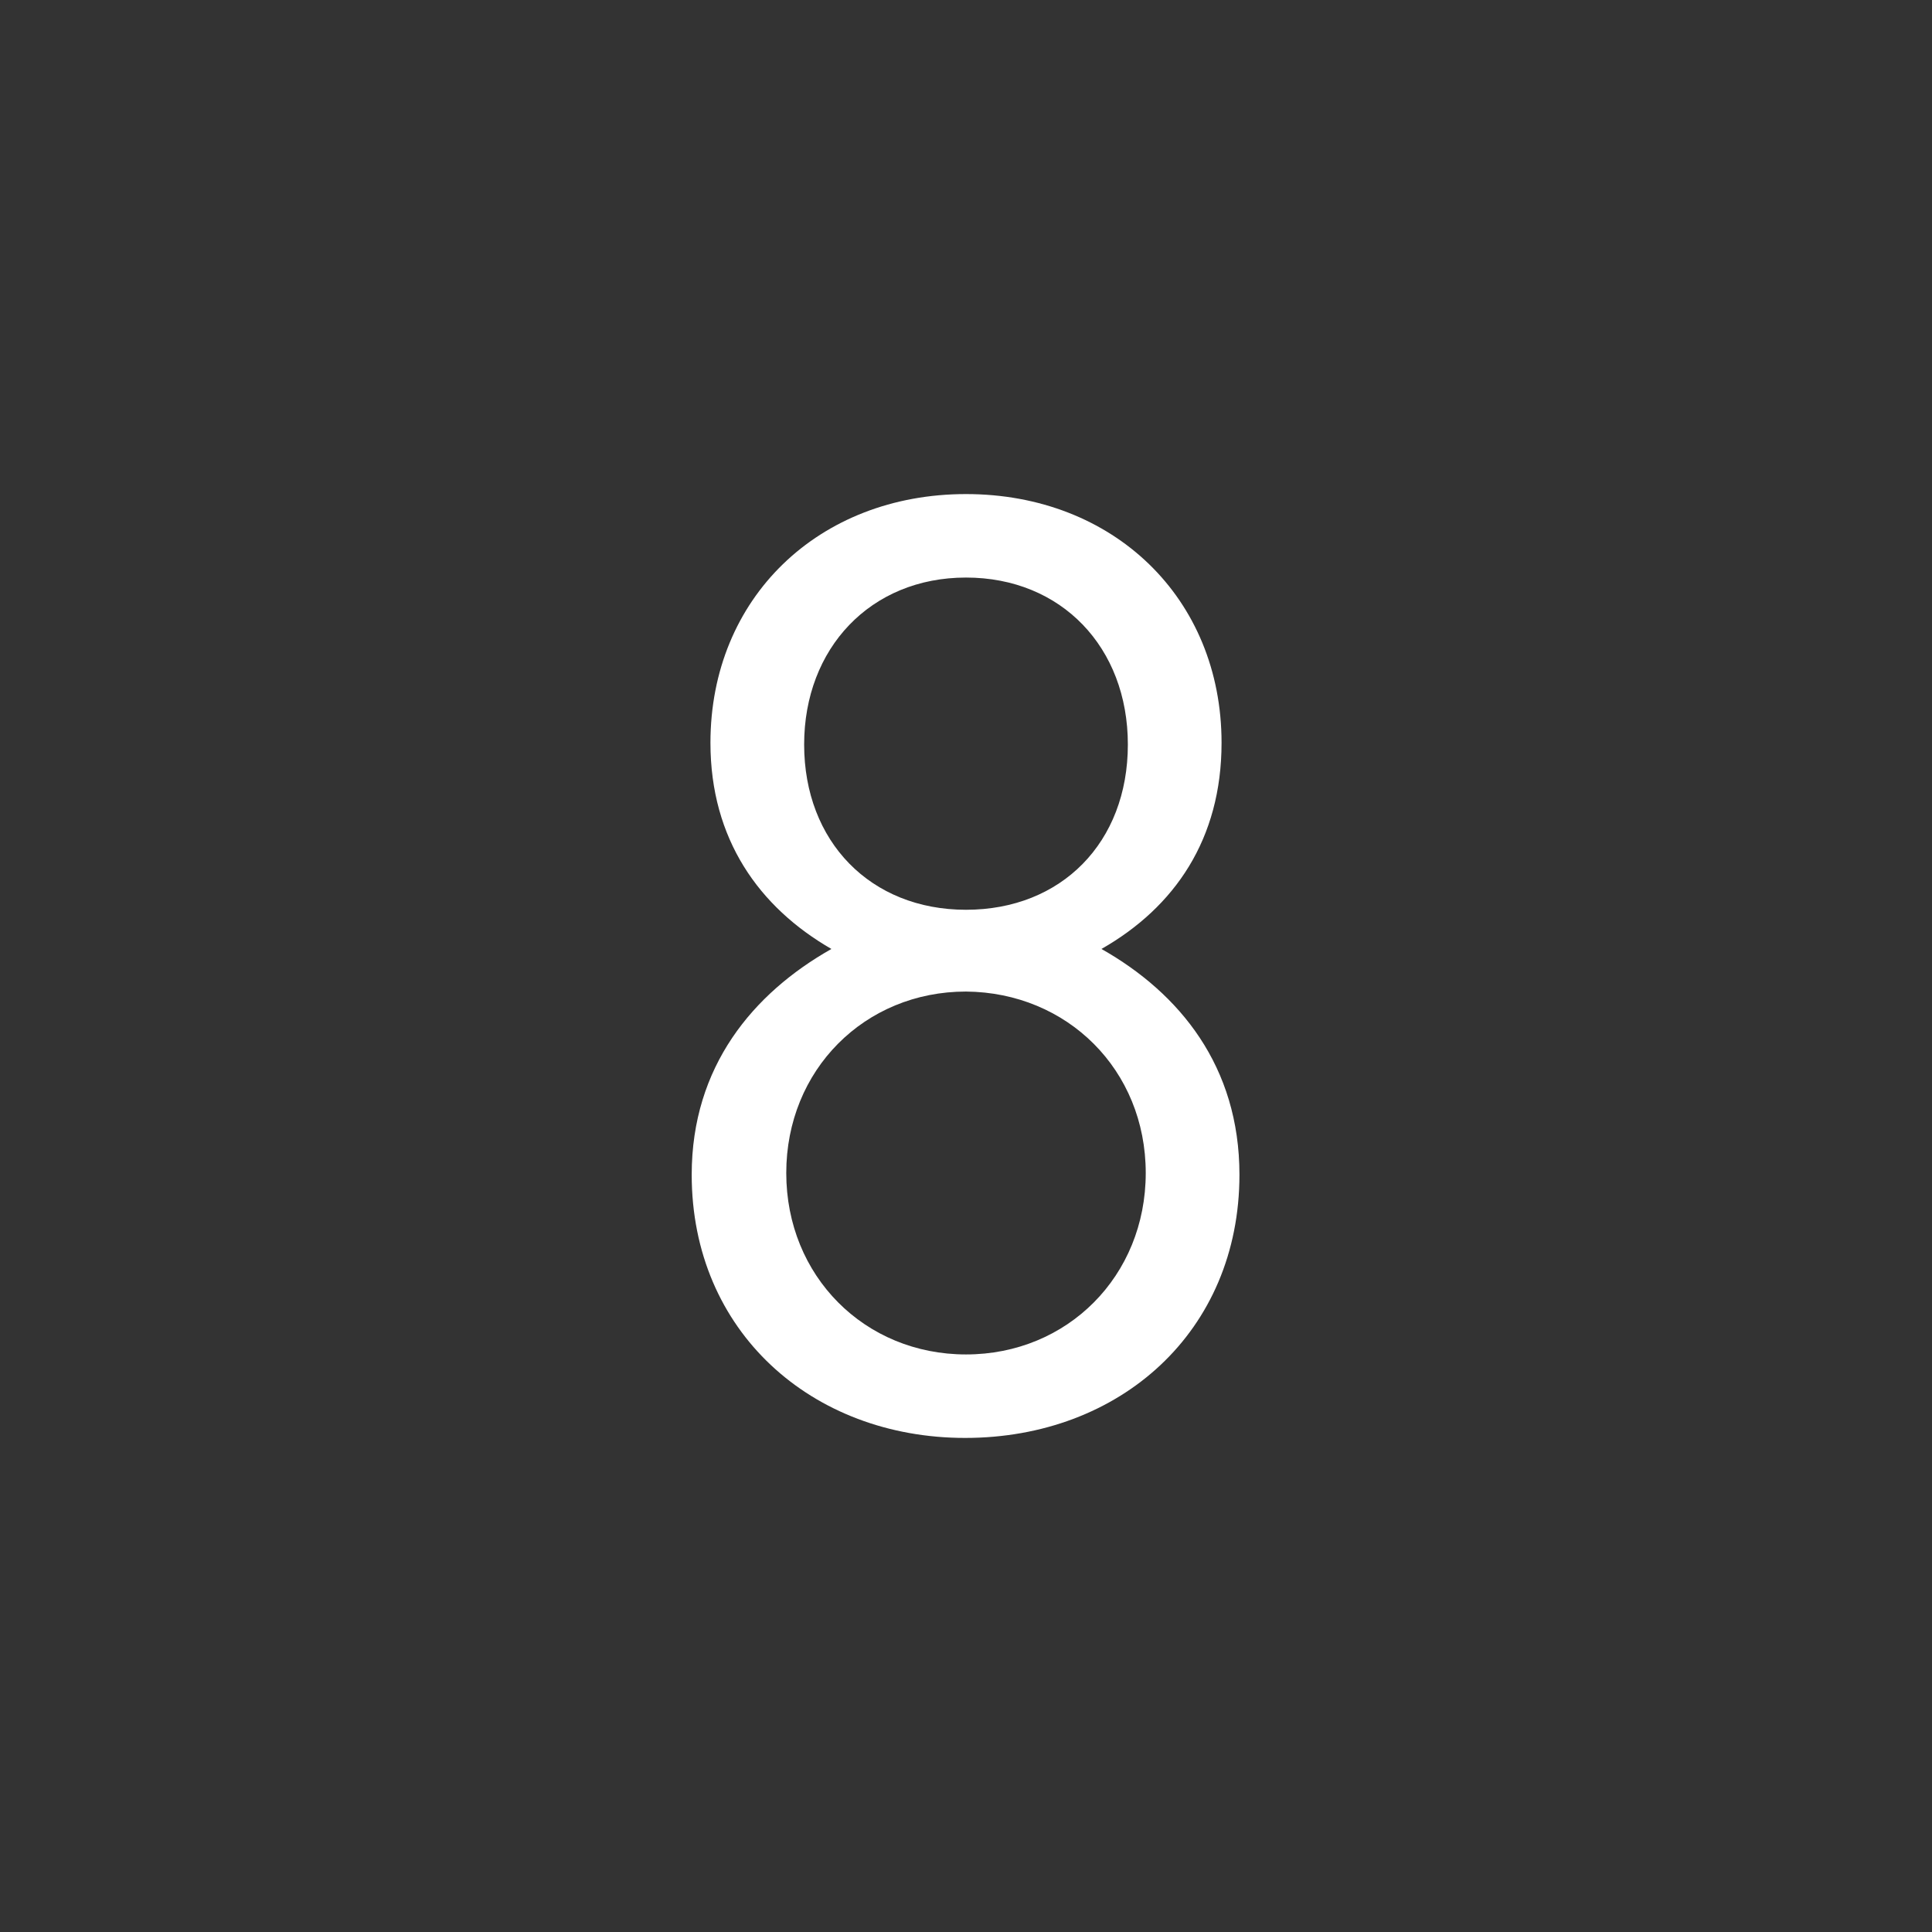
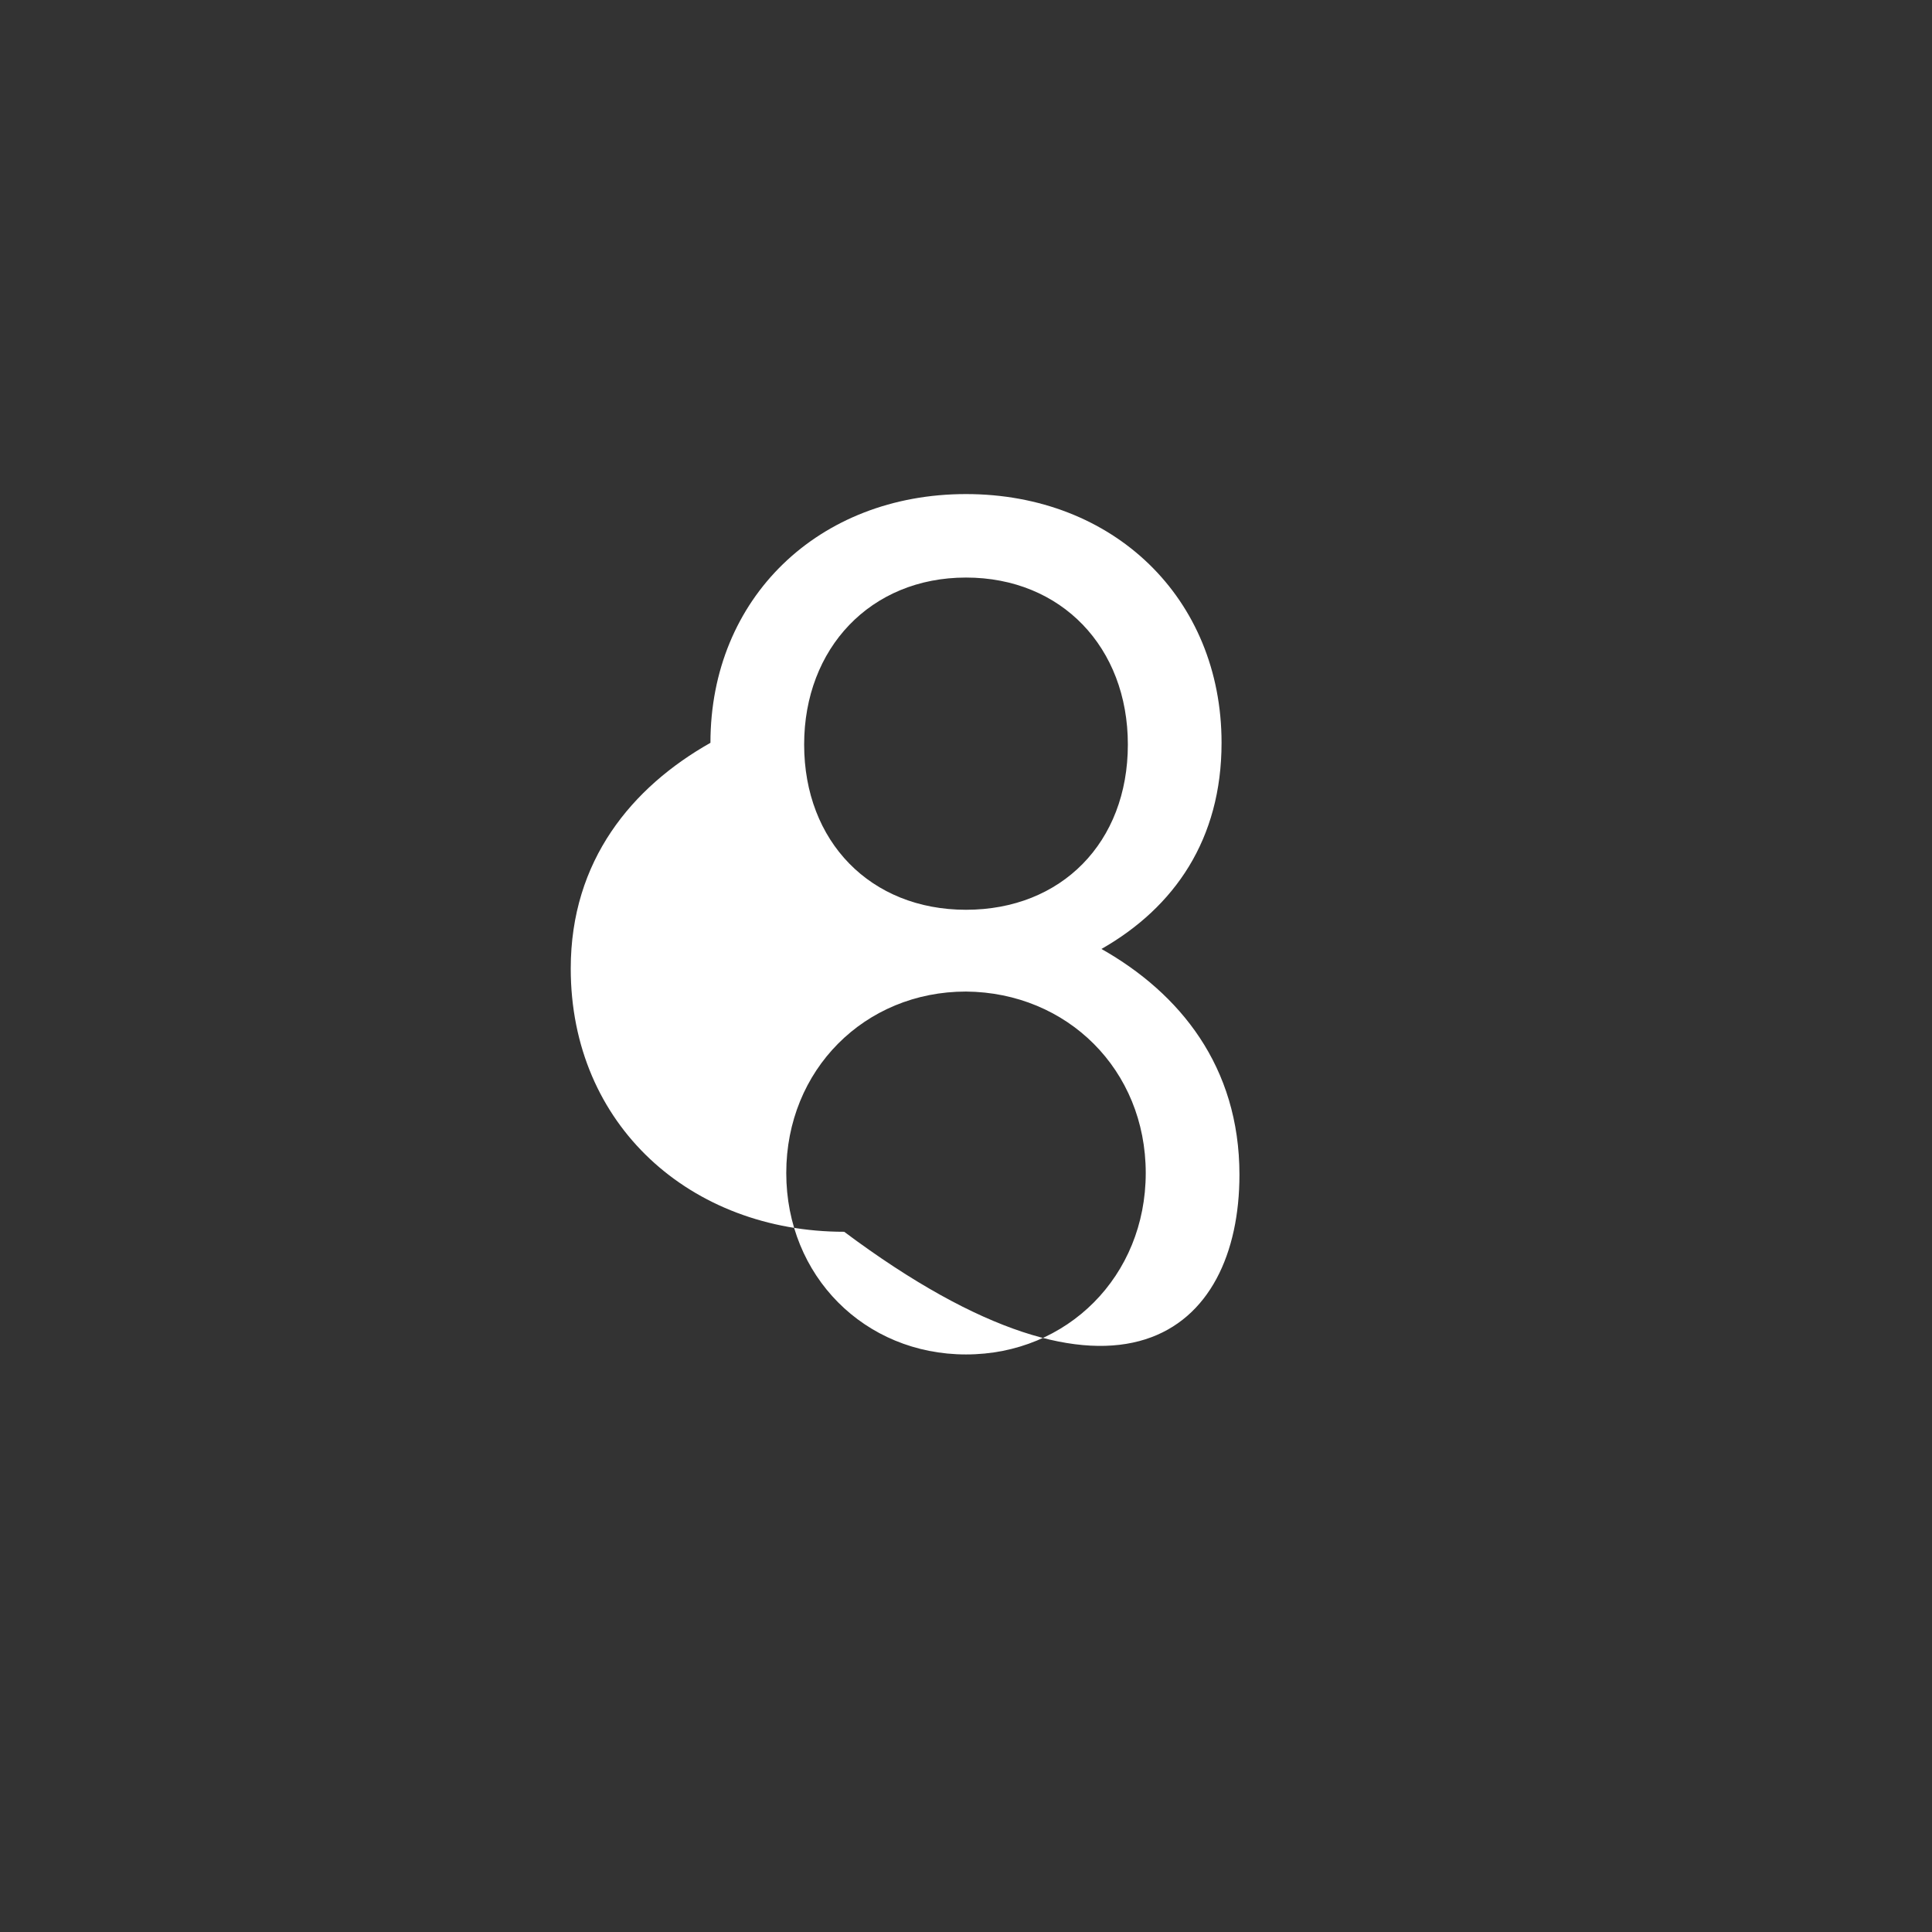
<svg xmlns="http://www.w3.org/2000/svg" version="1.1" id="Ebene_1" x="0px" y="0px" viewBox="0 0 22.68 22.68" style="enable-background:new 0 0 22.68 22.68;" xml:space="preserve">
  <rect x="0" y="0" width="22.68" height="22.68" fill="#333333" stroke="none" />
  <style type="text/css">
	.st0{fill:#FFFFFF;}
</style>
  <g>
-     <path class="st0" d="M13.24,8.74c0,1.15-0.78,1.94-1.9,1.94c-1.12,0-1.9-0.8-1.9-1.94c0-1.13,0.78-1.96,1.9-1.96   C12.46,6.78,13.24,7.6,13.24,8.74 M13.45,13.77c0,1.21-0.92,2.13-2.11,2.13c-1.19,0-2.11-0.92-2.11-2.13   c0-1.21,0.92-2.13,2.11-2.13C12.53,11.65,13.45,12.56,13.45,13.77 M14.55,13.79c0-1.27-0.7-2.13-1.62-2.65   c0.86-0.49,1.41-1.29,1.41-2.42c0-1.7-1.27-2.92-3-2.92c-1.73,0-3,1.22-3,2.92c0,1.13,0.57,1.93,1.42,2.42   c-0.92,0.52-1.64,1.38-1.64,2.65c0,1.84,1.41,3.09,3.21,3.09C13.15,16.88,14.55,15.63,14.55,13.79" />
+     <path class="st0" d="M13.24,8.74c0,1.15-0.78,1.94-1.9,1.94c-1.12,0-1.9-0.8-1.9-1.94c0-1.13,0.78-1.96,1.9-1.96   C12.46,6.78,13.24,7.6,13.24,8.74 M13.45,13.77c0,1.21-0.92,2.13-2.11,2.13c-1.19,0-2.11-0.92-2.11-2.13   c0-1.21,0.92-2.13,2.11-2.13C12.53,11.65,13.45,12.56,13.45,13.77 M14.55,13.79c0-1.27-0.7-2.13-1.62-2.65   c0.86-0.49,1.41-1.29,1.41-2.42c0-1.7-1.27-2.92-3-2.92c-1.73,0-3,1.22-3,2.92c-0.92,0.52-1.64,1.38-1.64,2.65c0,1.84,1.41,3.09,3.21,3.09C13.15,16.88,14.55,15.63,14.55,13.79" />
  </g>
</svg>